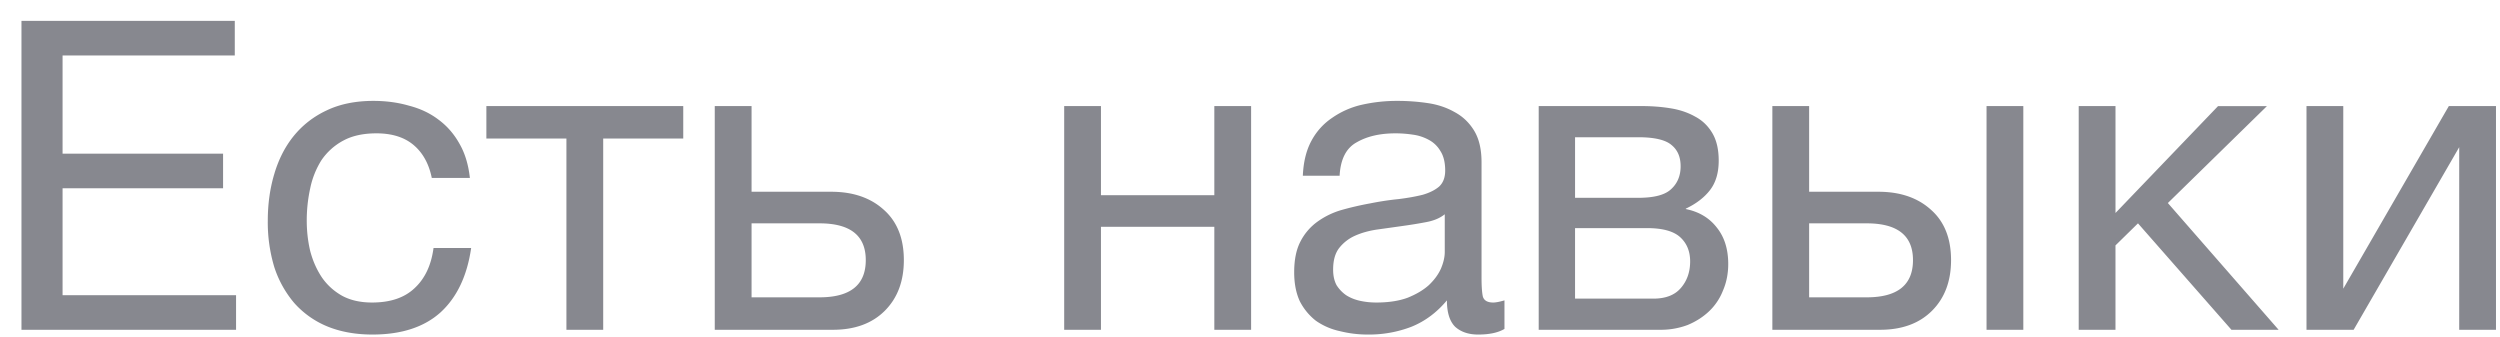
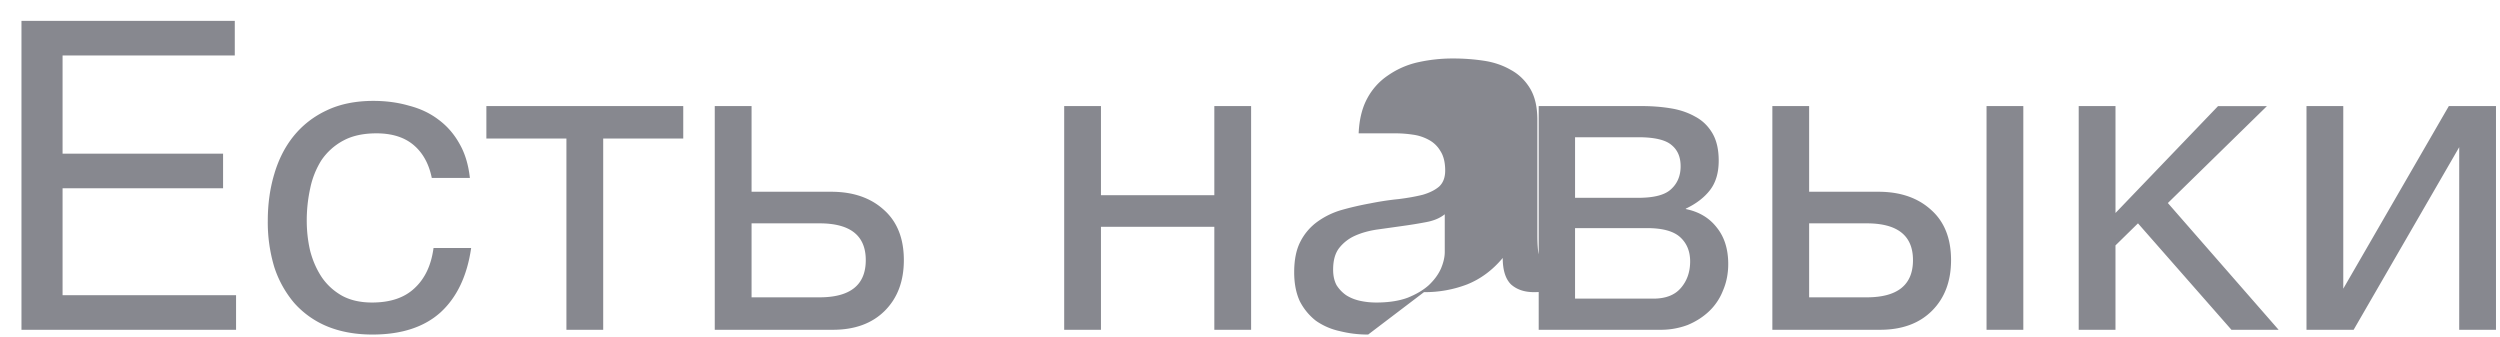
<svg xmlns="http://www.w3.org/2000/svg" width="104" height="14" fill="none">
-   <path fill="#101320" fill-opacity=".5" d="M.893.867h8.874v1.44H2.603v4.086H9.28v1.44H2.603v4.446H9.82v1.44H.893V.867ZM15.496 13.917c-.707 0-1.338-.114-1.89-.342a3.746 3.746 0 0 1-1.367-.972 4.409 4.409 0 0 1-.829-1.494 6.44 6.44 0 0 1-.27-1.926c0-.696.09-1.344.27-1.944.18-.612.45-1.14.81-1.584.372-.456.829-.81 1.368-1.062.553-.264 1.2-.396 1.945-.396.528 0 1.02.066 1.476.198.468.12.875.312 1.224.576.36.264.654.6.881 1.008.229.396.372.87.433 1.422h-1.585c-.12-.588-.372-1.044-.756-1.368-.383-.324-.9-.486-1.547-.486-.553 0-1.014.102-1.386.306a2.55 2.55 0 0 0-.9.81 3.518 3.518 0 0 0-.468 1.17 6.206 6.206 0 0 0-.144 1.35c0 .432.048.852.144 1.26.107.408.27.774.486 1.098.216.312.492.564.828.756.348.192.768.288 1.26.288.756 0 1.344-.198 1.764-.594.431-.396.696-.954.792-1.674H19.6c-.168 1.164-.595 2.058-1.278 2.682-.684.612-1.627.918-2.827.918ZM23.563 5.763h-3.33v-1.35h8.19v1.35h-3.33v7.956h-1.53V5.763ZM29.735 4.413h1.53v3.564h3.312c.912 0 1.644.252 2.196.756.551.492.827 1.188.827 2.088 0 .876-.264 1.578-.791 2.106-.528.528-1.248.792-2.16.792h-4.915V4.413Zm4.355 7.956c1.284 0 1.926-.516 1.926-1.548 0-1.02-.642-1.53-1.925-1.53h-2.826v3.078h2.825ZM44.27 4.413h1.53v3.708h4.716V4.413h1.53v9.306h-1.53V9.435H45.8v4.284h-1.53V4.413ZM56.916 13.917a4.74 4.74 0 0 1-1.188-.144 2.734 2.734 0 0 1-.99-.432 2.44 2.44 0 0 1-.666-.81c-.156-.336-.234-.738-.234-1.206 0-.528.09-.96.27-1.296a2.31 2.31 0 0 1 .702-.81 3.27 3.27 0 0 1 1.008-.486c.384-.108.774-.198 1.17-.27.42-.084.816-.144 1.188-.18.384-.048.72-.108 1.008-.18.288-.084.516-.198.684-.342.168-.156.252-.378.252-.666 0-.336-.066-.606-.198-.81a1.215 1.215 0 0 0-.486-.468 1.891 1.891 0 0 0-.666-.216 4.847 4.847 0 0 0-.72-.054c-.648 0-1.188.126-1.62.378-.432.24-.666.702-.702 1.386h-1.53c.024-.576.144-1.062.36-1.458a2.65 2.65 0 0 1 .864-.954 3.53 3.53 0 0 1 1.224-.54 6.63 6.63 0 0 1 1.494-.162c.42 0 .834.03 1.242.09.42.06.798.186 1.134.378.336.18.606.438.81.774.204.336.306.774.306 1.314v4.788c0 .36.018.624.054.792.048.168.192.252.432.252.108 0 .264-.03.468-.09v1.188c-.264.156-.63.234-1.098.234-.396 0-.714-.108-.954-.324-.228-.228-.342-.594-.342-1.098-.42.504-.912.87-1.476 1.098a4.897 4.897 0 0 1-1.8.324Zm.342-1.332c.504 0 .936-.066 1.296-.198.36-.144.654-.318.882-.522.228-.216.396-.444.504-.684.108-.252.162-.486.162-.702V8.913c-.192.156-.444.264-.756.324s-.642.114-.99.162l-1.026.144c-.348.048-.66.132-.936.252a1.74 1.74 0 0 0-.684.522c-.168.216-.252.516-.252.9 0 .252.048.468.144.648.108.168.24.306.396.414.168.108.36.186.576.234.216.048.444.072.684.072ZM64.01 4.413h4.302c.408 0 .798.03 1.17.09.384.06.726.174 1.026.342.3.156.54.384.72.684.18.3.27.684.27 1.152 0 .504-.12.912-.36 1.224-.24.312-.576.57-1.008.774v.018c.54.108.966.36 1.278.756.324.396.486.906.486 1.53 0 .396-.072.762-.216 1.098a2.376 2.376 0 0 1-.576.864c-.252.24-.552.432-.9.576a3.172 3.172 0 0 1-1.134.198H64.01V4.413Zm4.77 8.01c.504 0 .882-.144 1.134-.432.264-.3.396-.672.396-1.116 0-.42-.138-.756-.414-1.008-.276-.252-.738-.378-1.386-.378h-2.988v2.934h3.258Zm-.63-4.194c.66 0 1.116-.12 1.368-.36.264-.24.396-.558.396-.954 0-.384-.126-.678-.378-.882-.252-.216-.714-.324-1.386-.324h-2.628v2.52h2.628ZM73.73 4.413h1.53v3.564h2.88c.912 0 1.644.252 2.196.756.552.492.828 1.188.828 2.088 0 .876-.264 1.578-.792 2.106-.528.528-1.248.792-2.16.792H73.73V4.413Zm3.924 7.956c1.284 0 1.926-.516 1.926-1.548 0-1.02-.642-1.53-1.926-1.53H75.26v3.078h2.394Zm4.986-7.956h1.53v9.306h-1.53V4.413ZM86.475 4.413h1.53V8.86l4.266-4.446h2.034l-4.122 4.032 4.608 5.274h-1.962L88.94 9.291l-.936.918v3.51h-1.53V4.413ZM95.95 4.413h1.53v7.596l4.391-7.596h1.962v9.306h-1.53V6.123l-4.392 7.596H95.95V4.413Z" />
+   <path fill="#101320" fill-opacity=".5" d="M.893.867h8.874v1.44H2.603v4.086H9.28v1.44H2.603v4.446H9.82v1.44H.893V.867ZM15.496 13.917c-.707 0-1.338-.114-1.89-.342a3.746 3.746 0 0 1-1.367-.972 4.409 4.409 0 0 1-.829-1.494 6.44 6.44 0 0 1-.27-1.926c0-.696.09-1.344.27-1.944.18-.612.45-1.14.81-1.584.372-.456.829-.81 1.368-1.062.553-.264 1.2-.396 1.945-.396.528 0 1.02.066 1.476.198.468.12.875.312 1.224.576.36.264.654.6.881 1.008.229.396.372.87.433 1.422h-1.585c-.12-.588-.372-1.044-.756-1.368-.383-.324-.9-.486-1.547-.486-.553 0-1.014.102-1.386.306a2.55 2.55 0 0 0-.9.81 3.518 3.518 0 0 0-.468 1.17 6.206 6.206 0 0 0-.144 1.35c0 .432.048.852.144 1.26.107.408.27.774.486 1.098.216.312.492.564.828.756.348.192.768.288 1.26.288.756 0 1.344-.198 1.764-.594.431-.396.696-.954.792-1.674H19.6c-.168 1.164-.595 2.058-1.278 2.682-.684.612-1.627.918-2.827.918ZM23.563 5.763h-3.33v-1.35h8.19v1.35h-3.33v7.956h-1.53V5.763ZM29.735 4.413h1.53v3.564h3.312c.912 0 1.644.252 2.196.756.551.492.827 1.188.827 2.088 0 .876-.264 1.578-.791 2.106-.528.528-1.248.792-2.16.792h-4.915V4.413Zm4.355 7.956c1.284 0 1.926-.516 1.926-1.548 0-1.02-.642-1.53-1.925-1.53h-2.826v3.078h2.825ZM44.27 4.413h1.53v3.708h4.716V4.413h1.53v9.306h-1.53V9.435H45.8v4.284h-1.53V4.413ZM56.916 13.917a4.74 4.74 0 0 1-1.188-.144 2.734 2.734 0 0 1-.99-.432 2.44 2.44 0 0 1-.666-.81c-.156-.336-.234-.738-.234-1.206 0-.528.09-.96.27-1.296a2.31 2.31 0 0 1 .702-.81 3.27 3.27 0 0 1 1.008-.486c.384-.108.774-.198 1.17-.27.42-.084.816-.144 1.188-.18.384-.048.72-.108 1.008-.18.288-.084.516-.198.684-.342.168-.156.252-.378.252-.666 0-.336-.066-.606-.198-.81a1.215 1.215 0 0 0-.486-.468 1.891 1.891 0 0 0-.666-.216 4.847 4.847 0 0 0-.72-.054h-1.53c.024-.576.144-1.062.36-1.458a2.65 2.65 0 0 1 .864-.954 3.53 3.53 0 0 1 1.224-.54 6.63 6.63 0 0 1 1.494-.162c.42 0 .834.03 1.242.09.42.06.798.186 1.134.378.336.18.606.438.81.774.204.336.306.774.306 1.314v4.788c0 .36.018.624.054.792.048.168.192.252.432.252.108 0 .264-.03.468-.09v1.188c-.264.156-.63.234-1.098.234-.396 0-.714-.108-.954-.324-.228-.228-.342-.594-.342-1.098-.42.504-.912.87-1.476 1.098a4.897 4.897 0 0 1-1.8.324Zm.342-1.332c.504 0 .936-.066 1.296-.198.36-.144.654-.318.882-.522.228-.216.396-.444.504-.684.108-.252.162-.486.162-.702V8.913c-.192.156-.444.264-.756.324s-.642.114-.99.162l-1.026.144c-.348.048-.66.132-.936.252a1.74 1.74 0 0 0-.684.522c-.168.216-.252.516-.252.9 0 .252.048.468.144.648.108.168.24.306.396.414.168.108.36.186.576.234.216.048.444.072.684.072ZM64.01 4.413h4.302c.408 0 .798.03 1.17.09.384.06.726.174 1.026.342.3.156.54.384.72.684.18.3.27.684.27 1.152 0 .504-.12.912-.36 1.224-.24.312-.576.57-1.008.774v.018c.54.108.966.36 1.278.756.324.396.486.906.486 1.53 0 .396-.072.762-.216 1.098a2.376 2.376 0 0 1-.576.864c-.252.24-.552.432-.9.576a3.172 3.172 0 0 1-1.134.198H64.01V4.413Zm4.77 8.01c.504 0 .882-.144 1.134-.432.264-.3.396-.672.396-1.116 0-.42-.138-.756-.414-1.008-.276-.252-.738-.378-1.386-.378h-2.988v2.934h3.258Zm-.63-4.194c.66 0 1.116-.12 1.368-.36.264-.24.396-.558.396-.954 0-.384-.126-.678-.378-.882-.252-.216-.714-.324-1.386-.324h-2.628v2.52h2.628ZM73.73 4.413h1.53v3.564h2.88c.912 0 1.644.252 2.196.756.552.492.828 1.188.828 2.088 0 .876-.264 1.578-.792 2.106-.528.528-1.248.792-2.16.792H73.73V4.413Zm3.924 7.956c1.284 0 1.926-.516 1.926-1.548 0-1.02-.642-1.53-1.926-1.53H75.26v3.078h2.394Zm4.986-7.956h1.53v9.306h-1.53V4.413ZM86.475 4.413h1.53V8.86l4.266-4.446h2.034l-4.122 4.032 4.608 5.274h-1.962L88.94 9.291l-.936.918v3.51h-1.53V4.413ZM95.95 4.413h1.53v7.596l4.391-7.596h1.962v9.306h-1.53V6.123l-4.392 7.596H95.95V4.413Z" />
</svg>